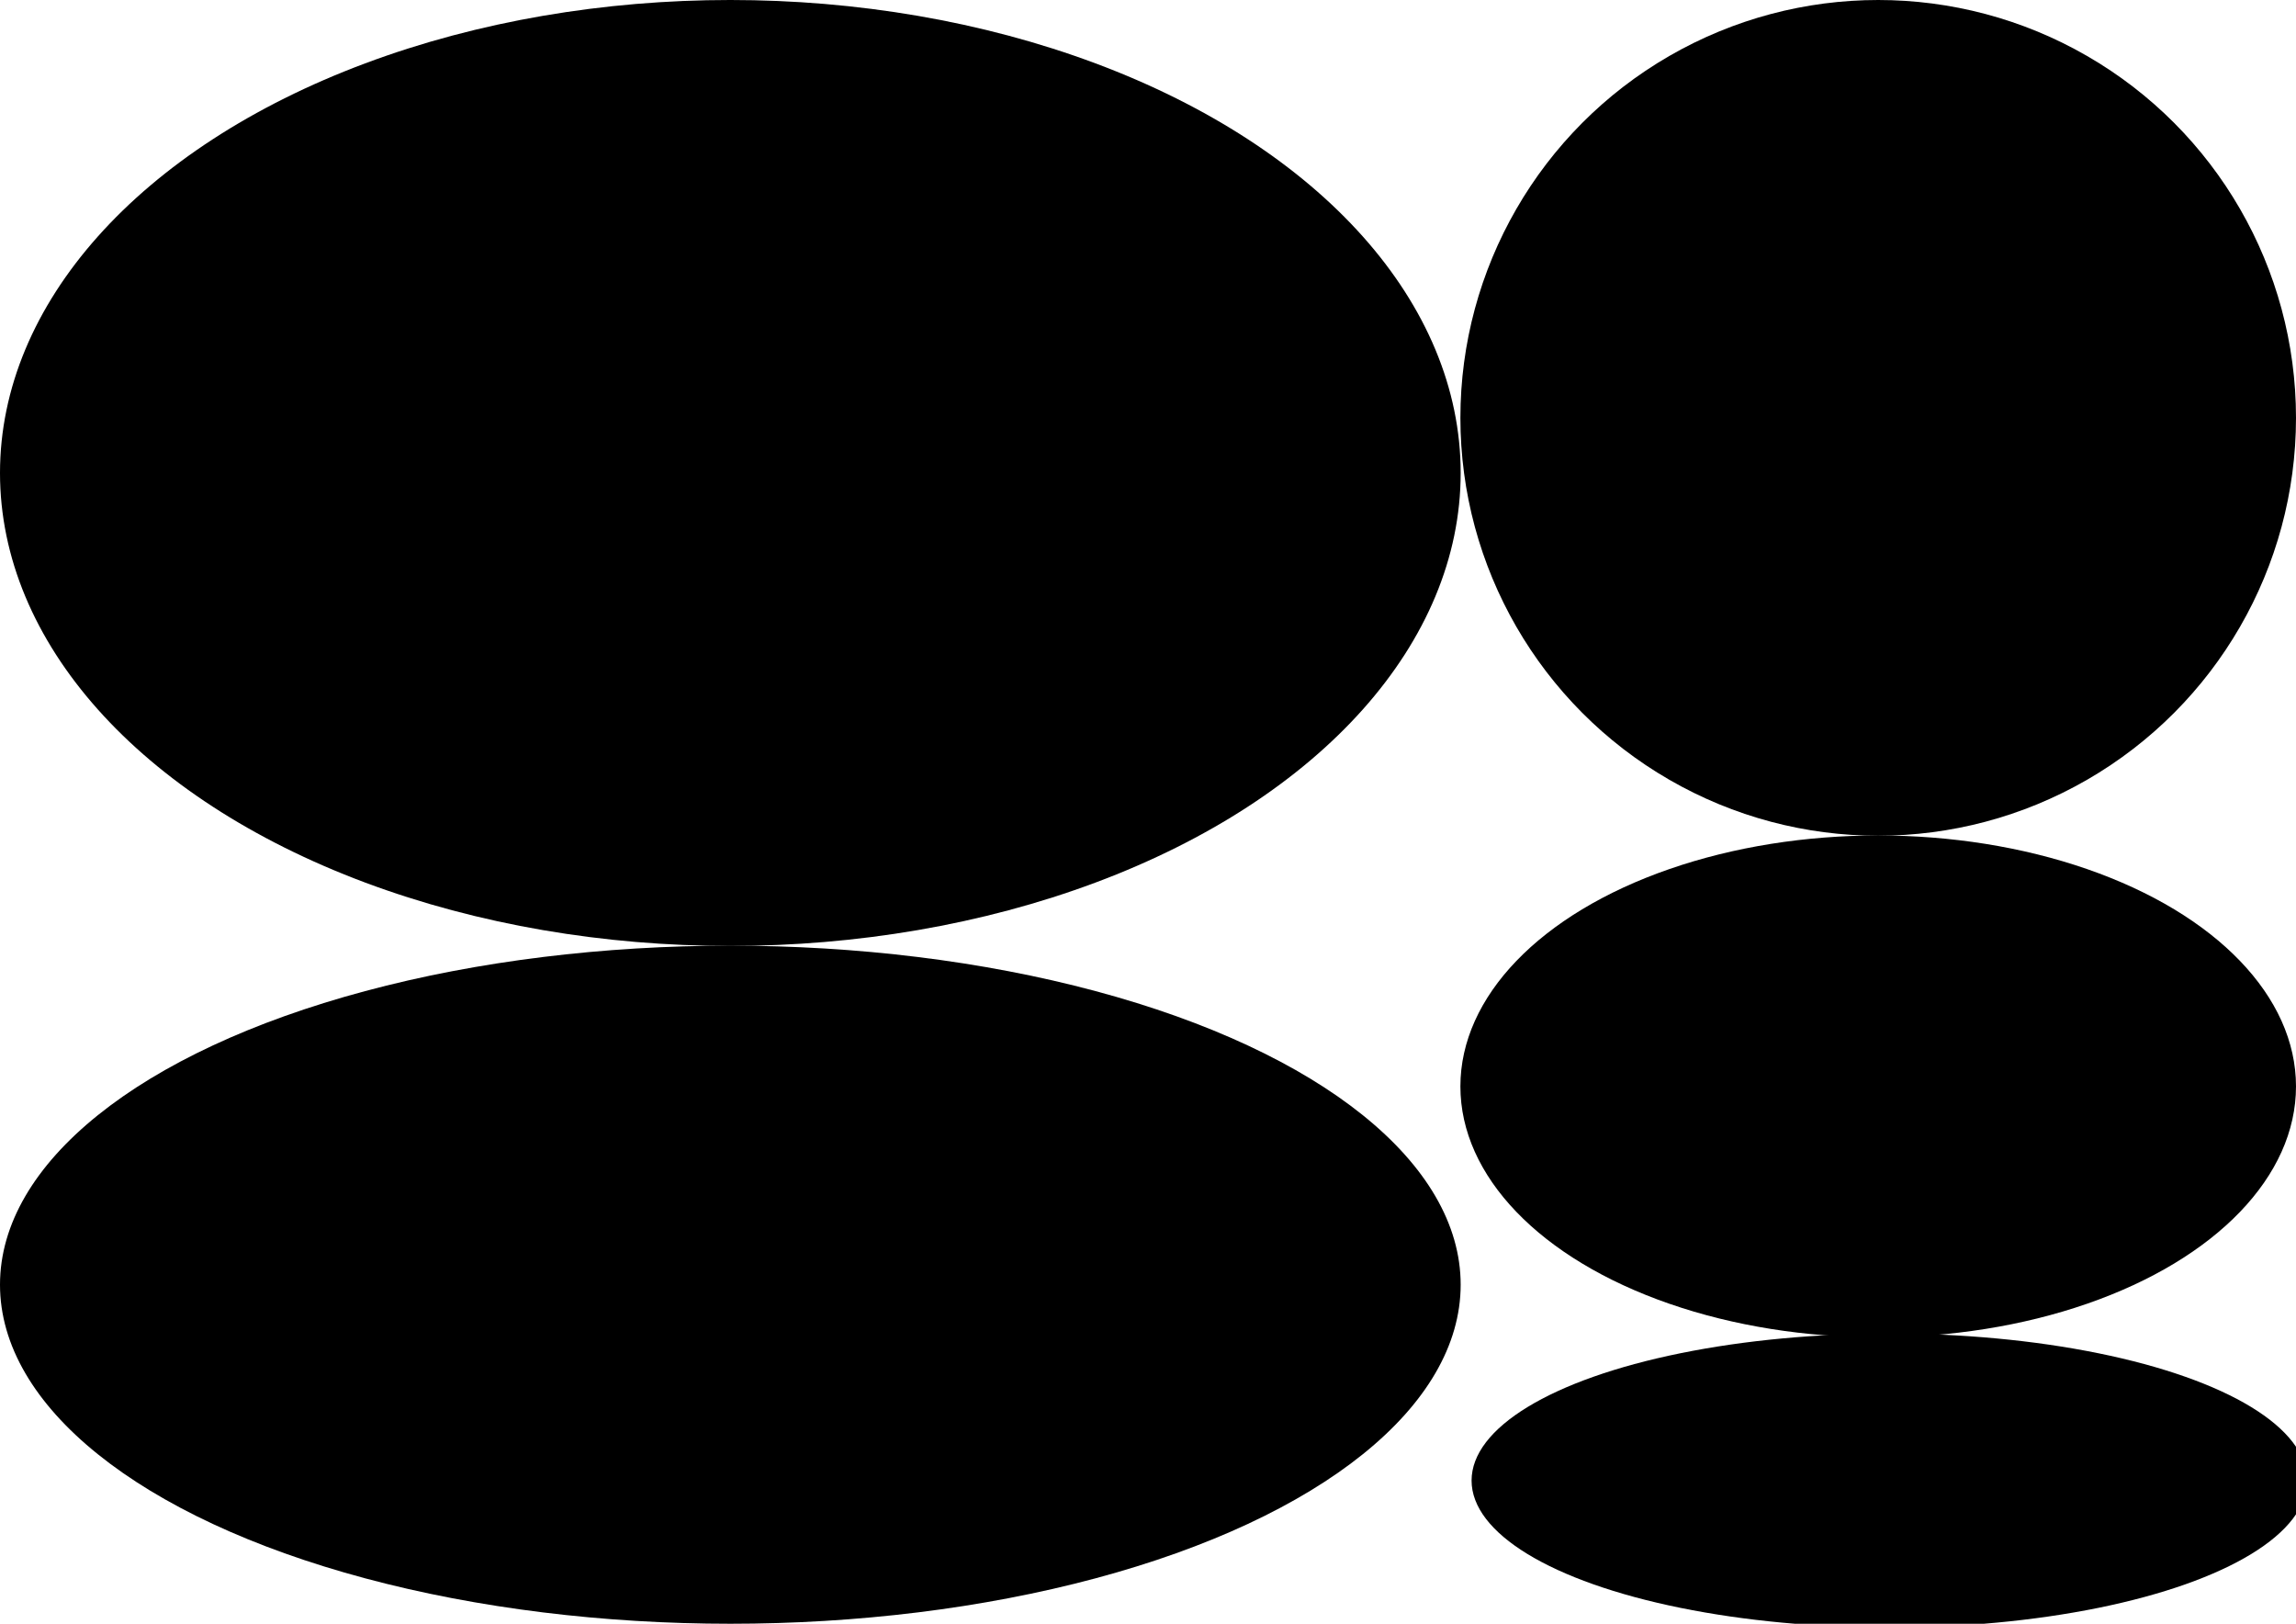
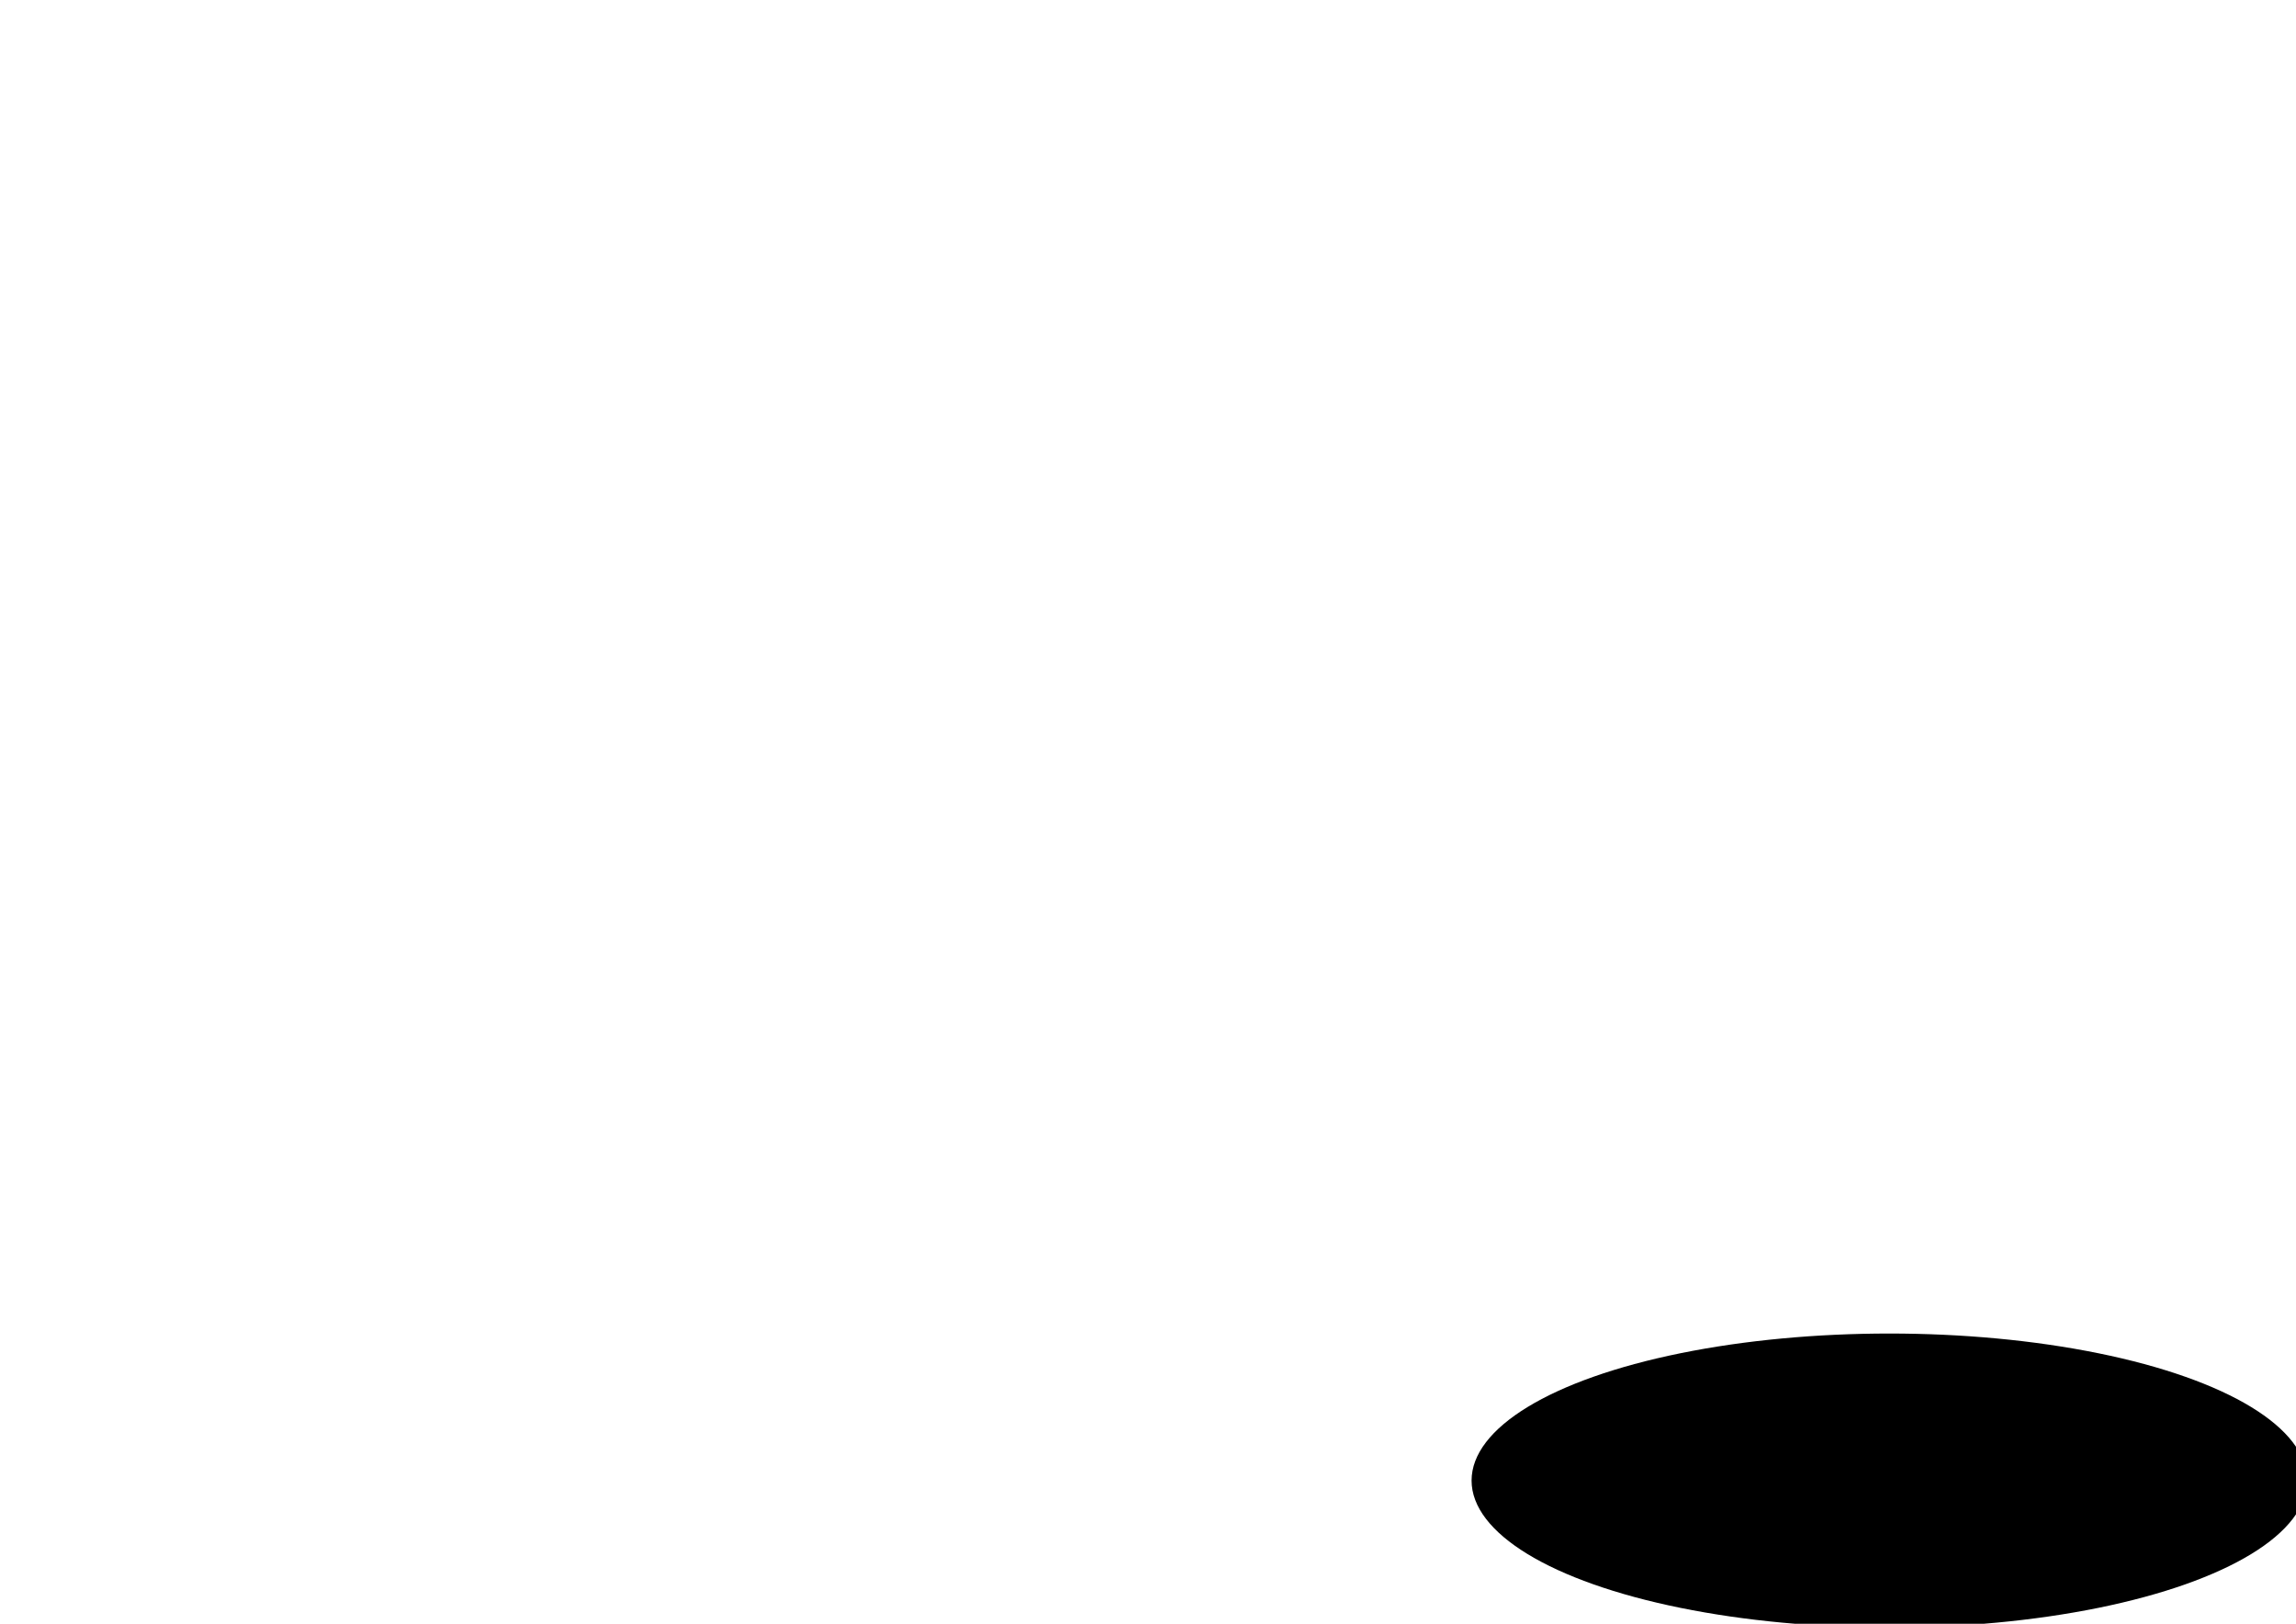
<svg xmlns="http://www.w3.org/2000/svg" version="1.1" id="Layer_1" x="0px" y="0px" viewBox="0 0 841.9 595.3" preserveAspectRatio="none">
-   <circle cx="688.7" cy="153.2" r="153.2" />
-   <ellipse cx="267.8" cy="173.4" rx="267.8" ry="173.4" />
-   <ellipse cx="267.8" cy="471" rx="267.8" ry="124.3" />
-   <ellipse cx="688.7" cy="398.3" rx="153.2" ry="92" />
  <ellipse cx="692.8" cy="542.8" rx="153.2" ry="53.9" />
</svg>